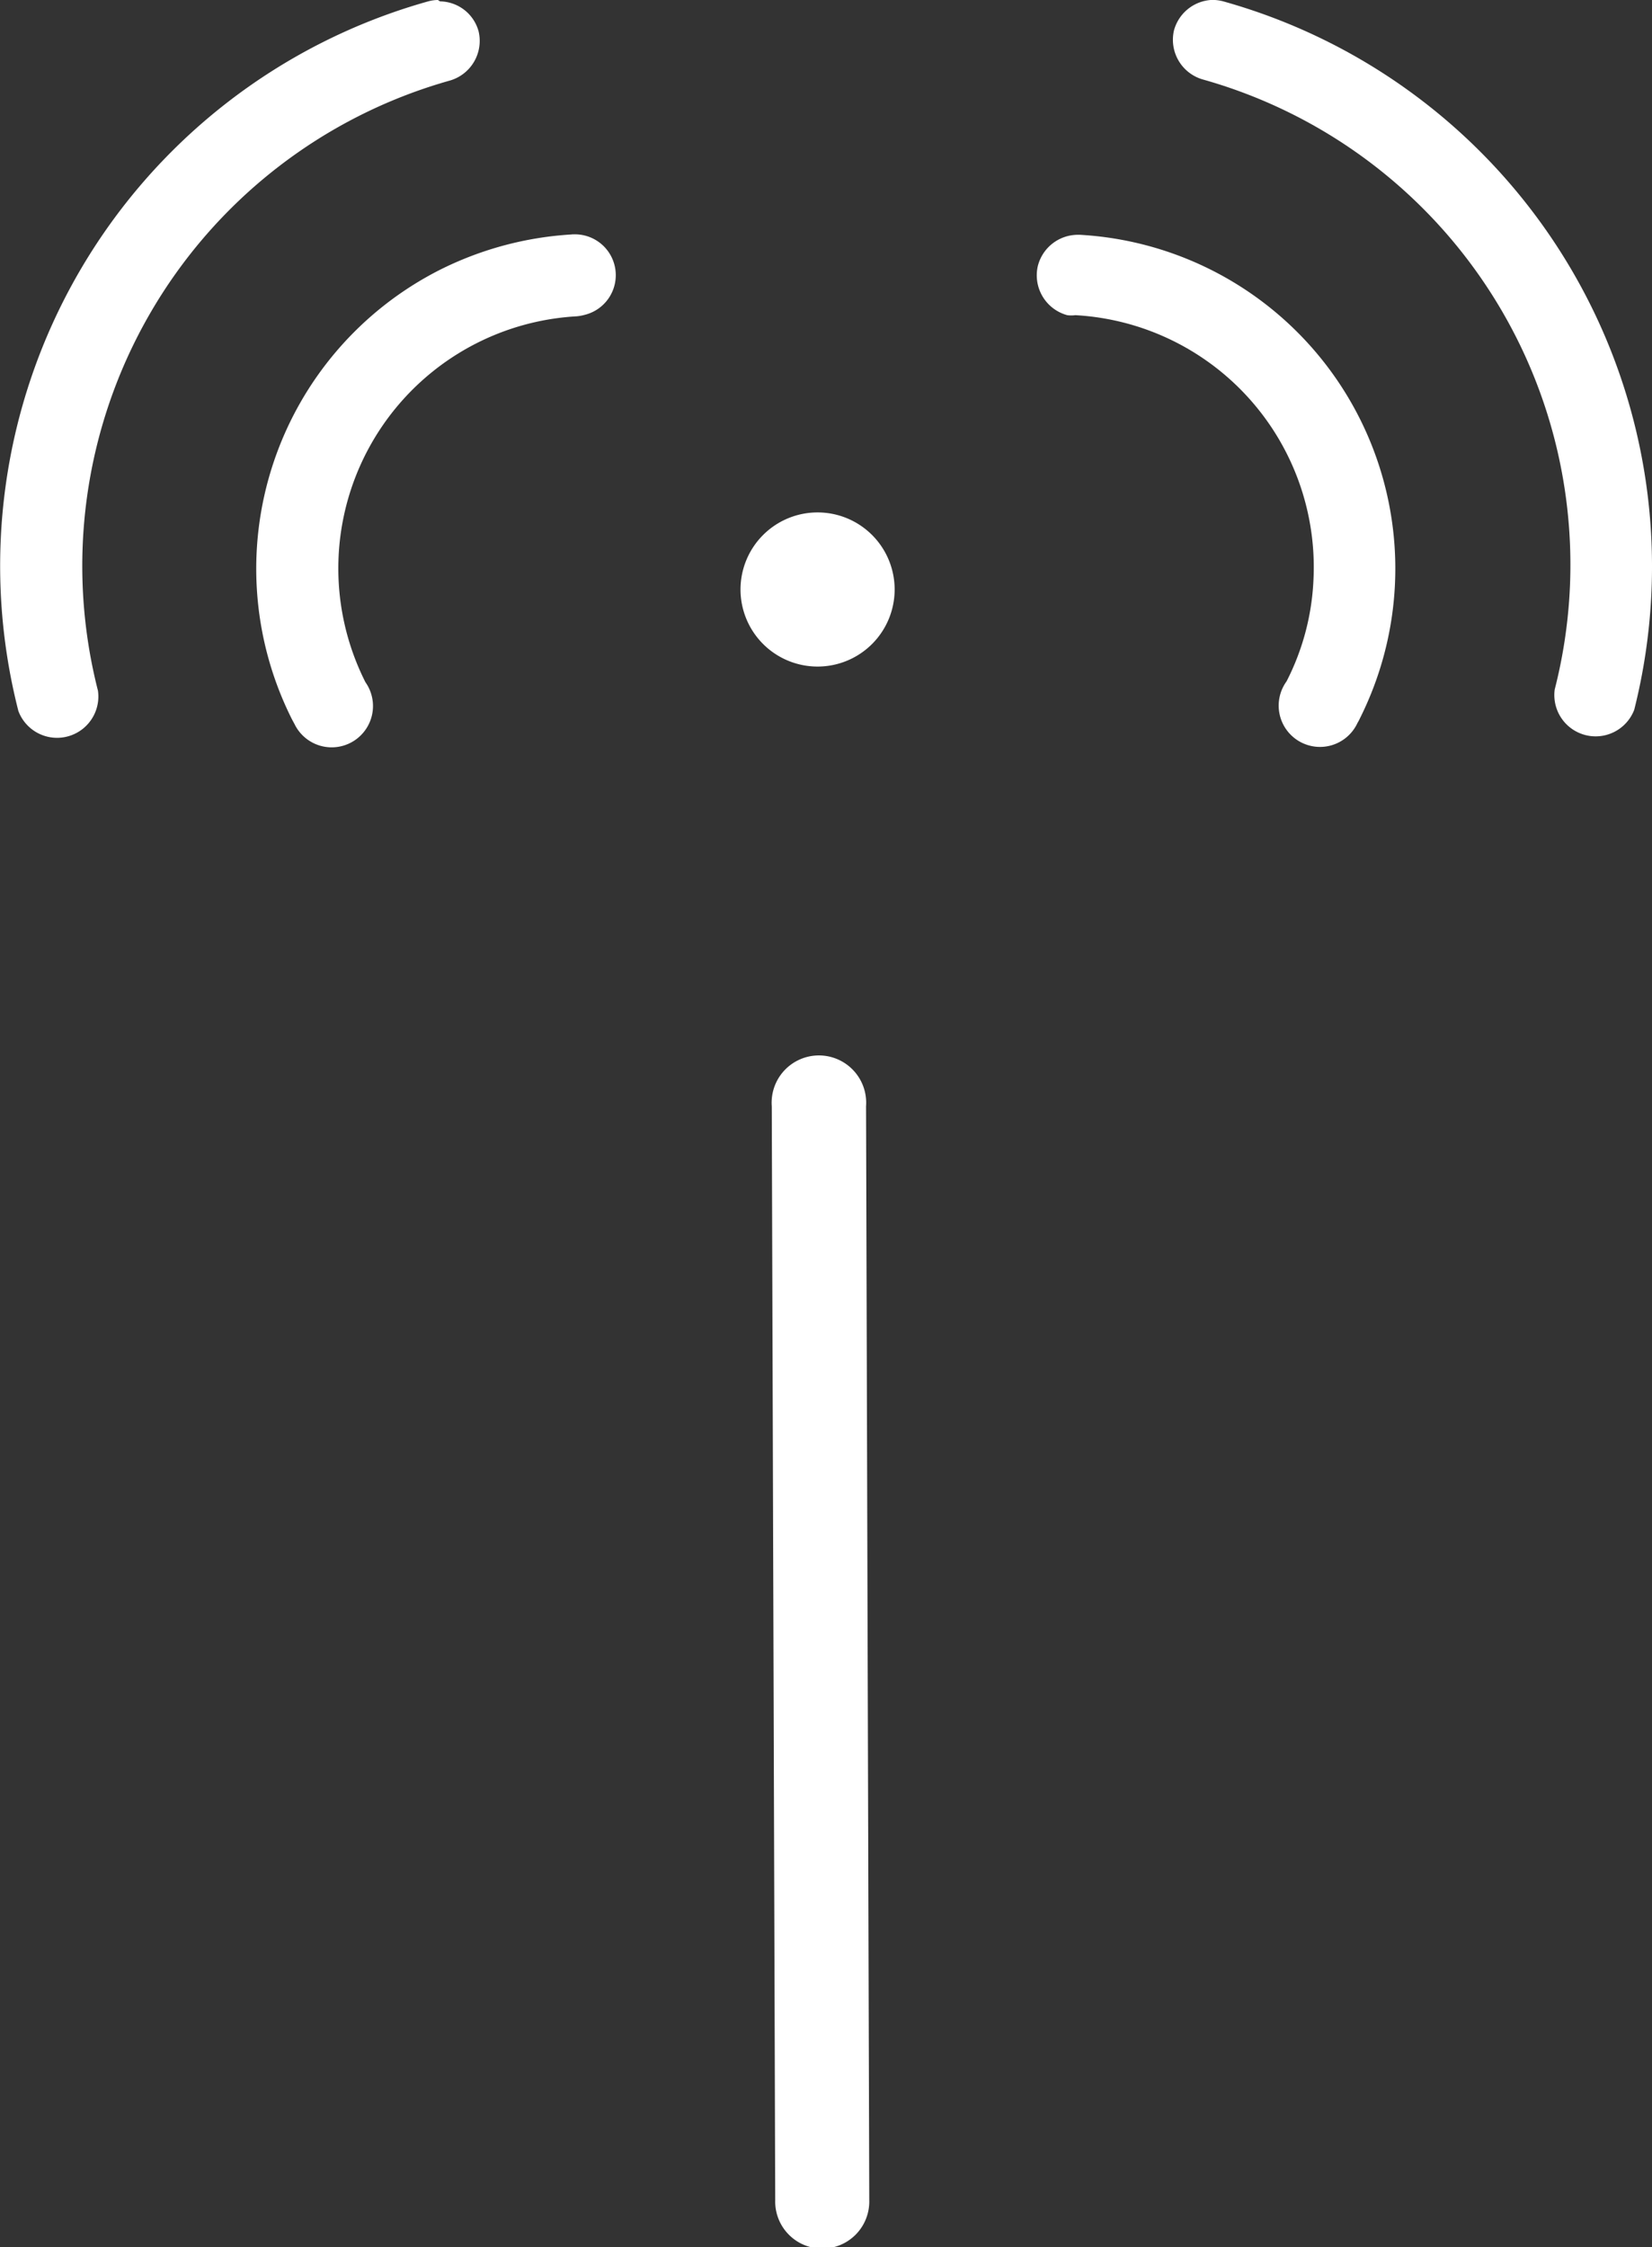
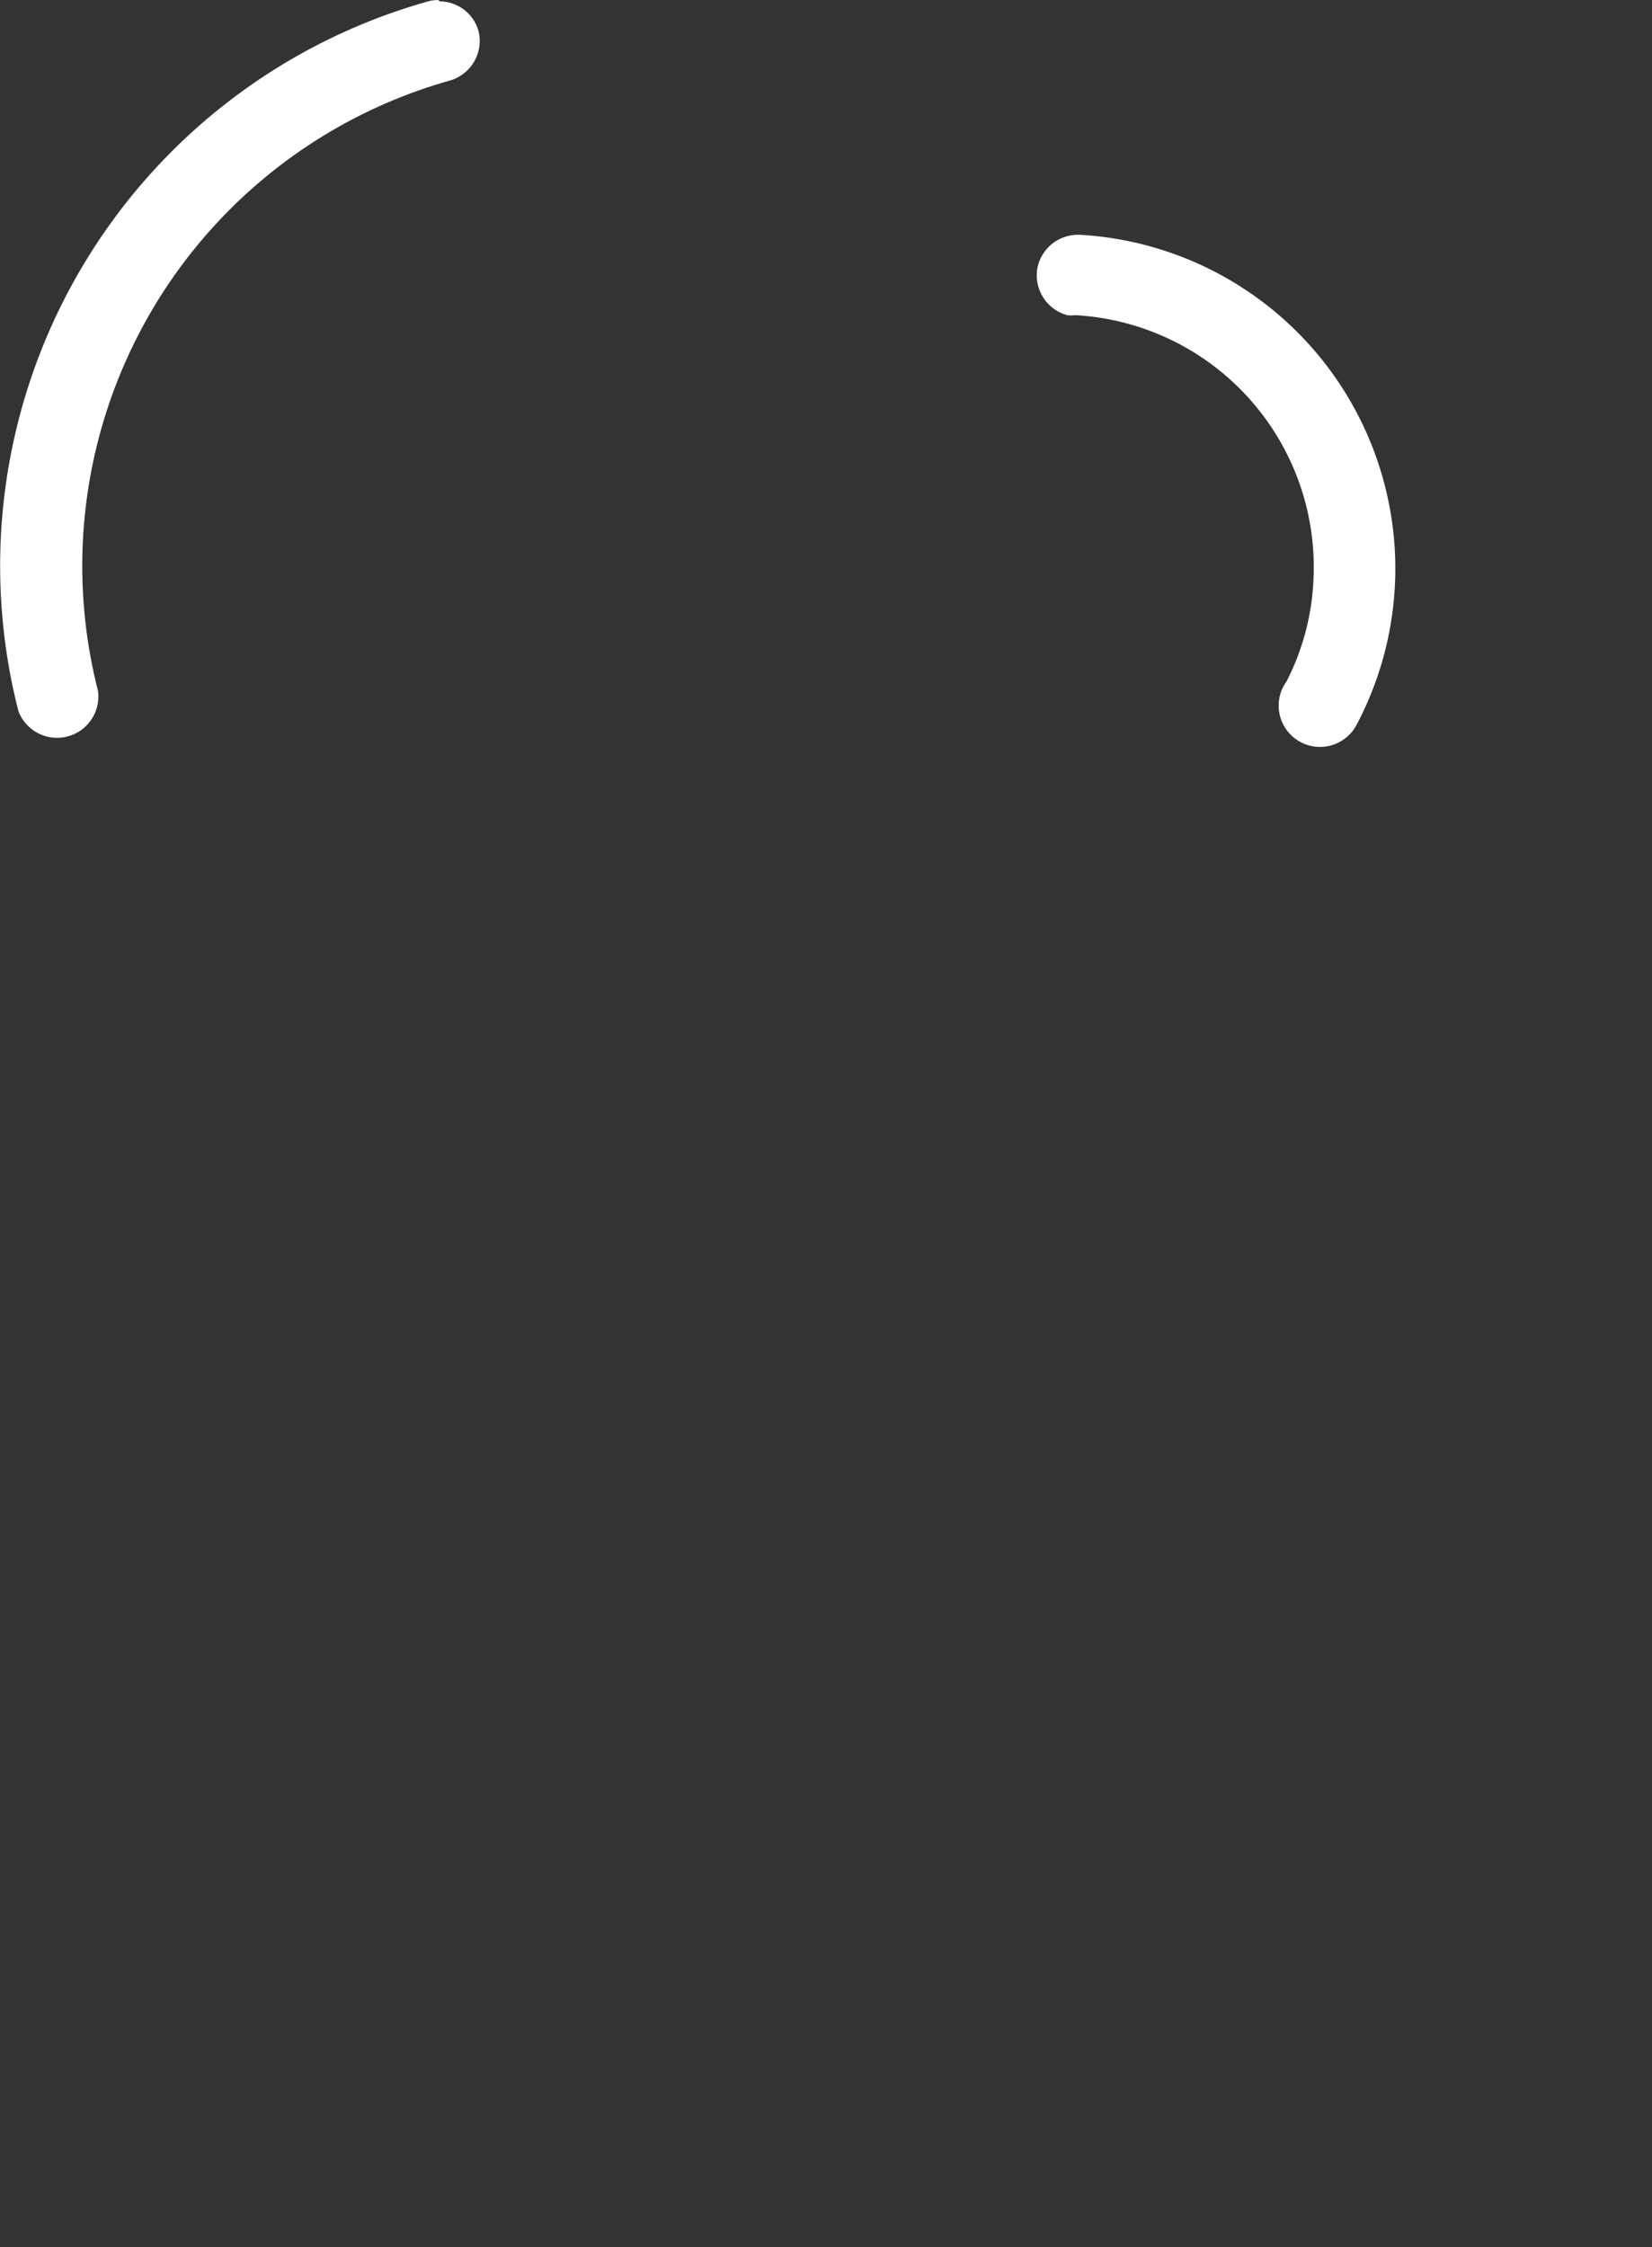
<svg xmlns="http://www.w3.org/2000/svg" width="35.993" height="48.952" viewBox="0 0 35.993 48.952">
  <rect x="0" y="0" width="35.993" height="48.952" fill="#333333" stroke="none" />
  <g id="Groupe_2314" data-name="Groupe 2314" transform="translate(12481 -6063.048)">
-     <path id="Tracé_12" data-name="Tracé 12" d="M68.658,69.846l.075,23.827a1.025,1.025,0,1,0,2.049,0l-.07-23.827a1.03,1.03,0,1,0-2.054,0" transform="translate(-12532.843 6017.303)" fill="#fff" />
    <path id="Tracé_13" data-name="Tracé 13" d="M46.854,25.87a.81.81,0,0,0-.22.032,12.772,12.772,0,0,0-8.92,15.459.9.9,0,0,0,1.733-.445,10.985,10.985,0,0,1,7.671-13.292.9.9,0,0,0,.622-1.073h0A.885.885,0,0,0,46.9,25.9Z" transform="translate(-12518.313 6037.178)" fill="#fff" />
-     <path id="Tracé_14" data-name="Tracé 14" d="M54.6,35.39a7.375,7.375,0,0,0-2.88.772A7.3,7.3,0,0,0,48.5,45.957l.054.1a.9.9,0,1,0,1.545-.912,5.5,5.5,0,0,1,4.6-7.971,1.024,1.024,0,0,0,.177-.032.89.89,0,0,0-.231-1.754H54.6" transform="translate(-12523.137 6032.765)" fill="#fff" />
-     <path id="Tracé_15" data-name="Tracé 15" d="M84.978,26.524h0A.9.9,0,0,0,85.6,27.6a10.98,10.98,0,0,1,7.671,13.292.9.9,0,0,0,1.733.44A12.782,12.782,0,0,0,86.051,25.9a.934.934,0,0,0-.241-.032.9.9,0,0,0-.831.654" transform="translate(-12540.398 6037.178)" fill="#fff" />
    <path id="Tracé_16" data-name="Tracé 16" d="M79.453,36.054a.9.9,0,0,0,.633,1.1.676.676,0,0,0,.177,0,5.5,5.5,0,0,1,5.187,5.788,5.364,5.364,0,0,1-.585,2.189.9.9,0,1,0,1.545.907.933.933,0,0,0,.053-.1,7.284,7.284,0,0,0-6.1-10.535h-.048a.9.9,0,0,0-.864.66" transform="translate(-12537.834 6032.76)" fill="#fff" />
-     <path id="Tracé_17" data-name="Tracé 17" d="M67.39,48.359a1.679,1.679,0,1,0,1.679-1.679,1.679,1.679,0,0,0-1.679,1.679" transform="translate(-12532.256 6027.531)" fill="#fff" />
  </g>
</svg>